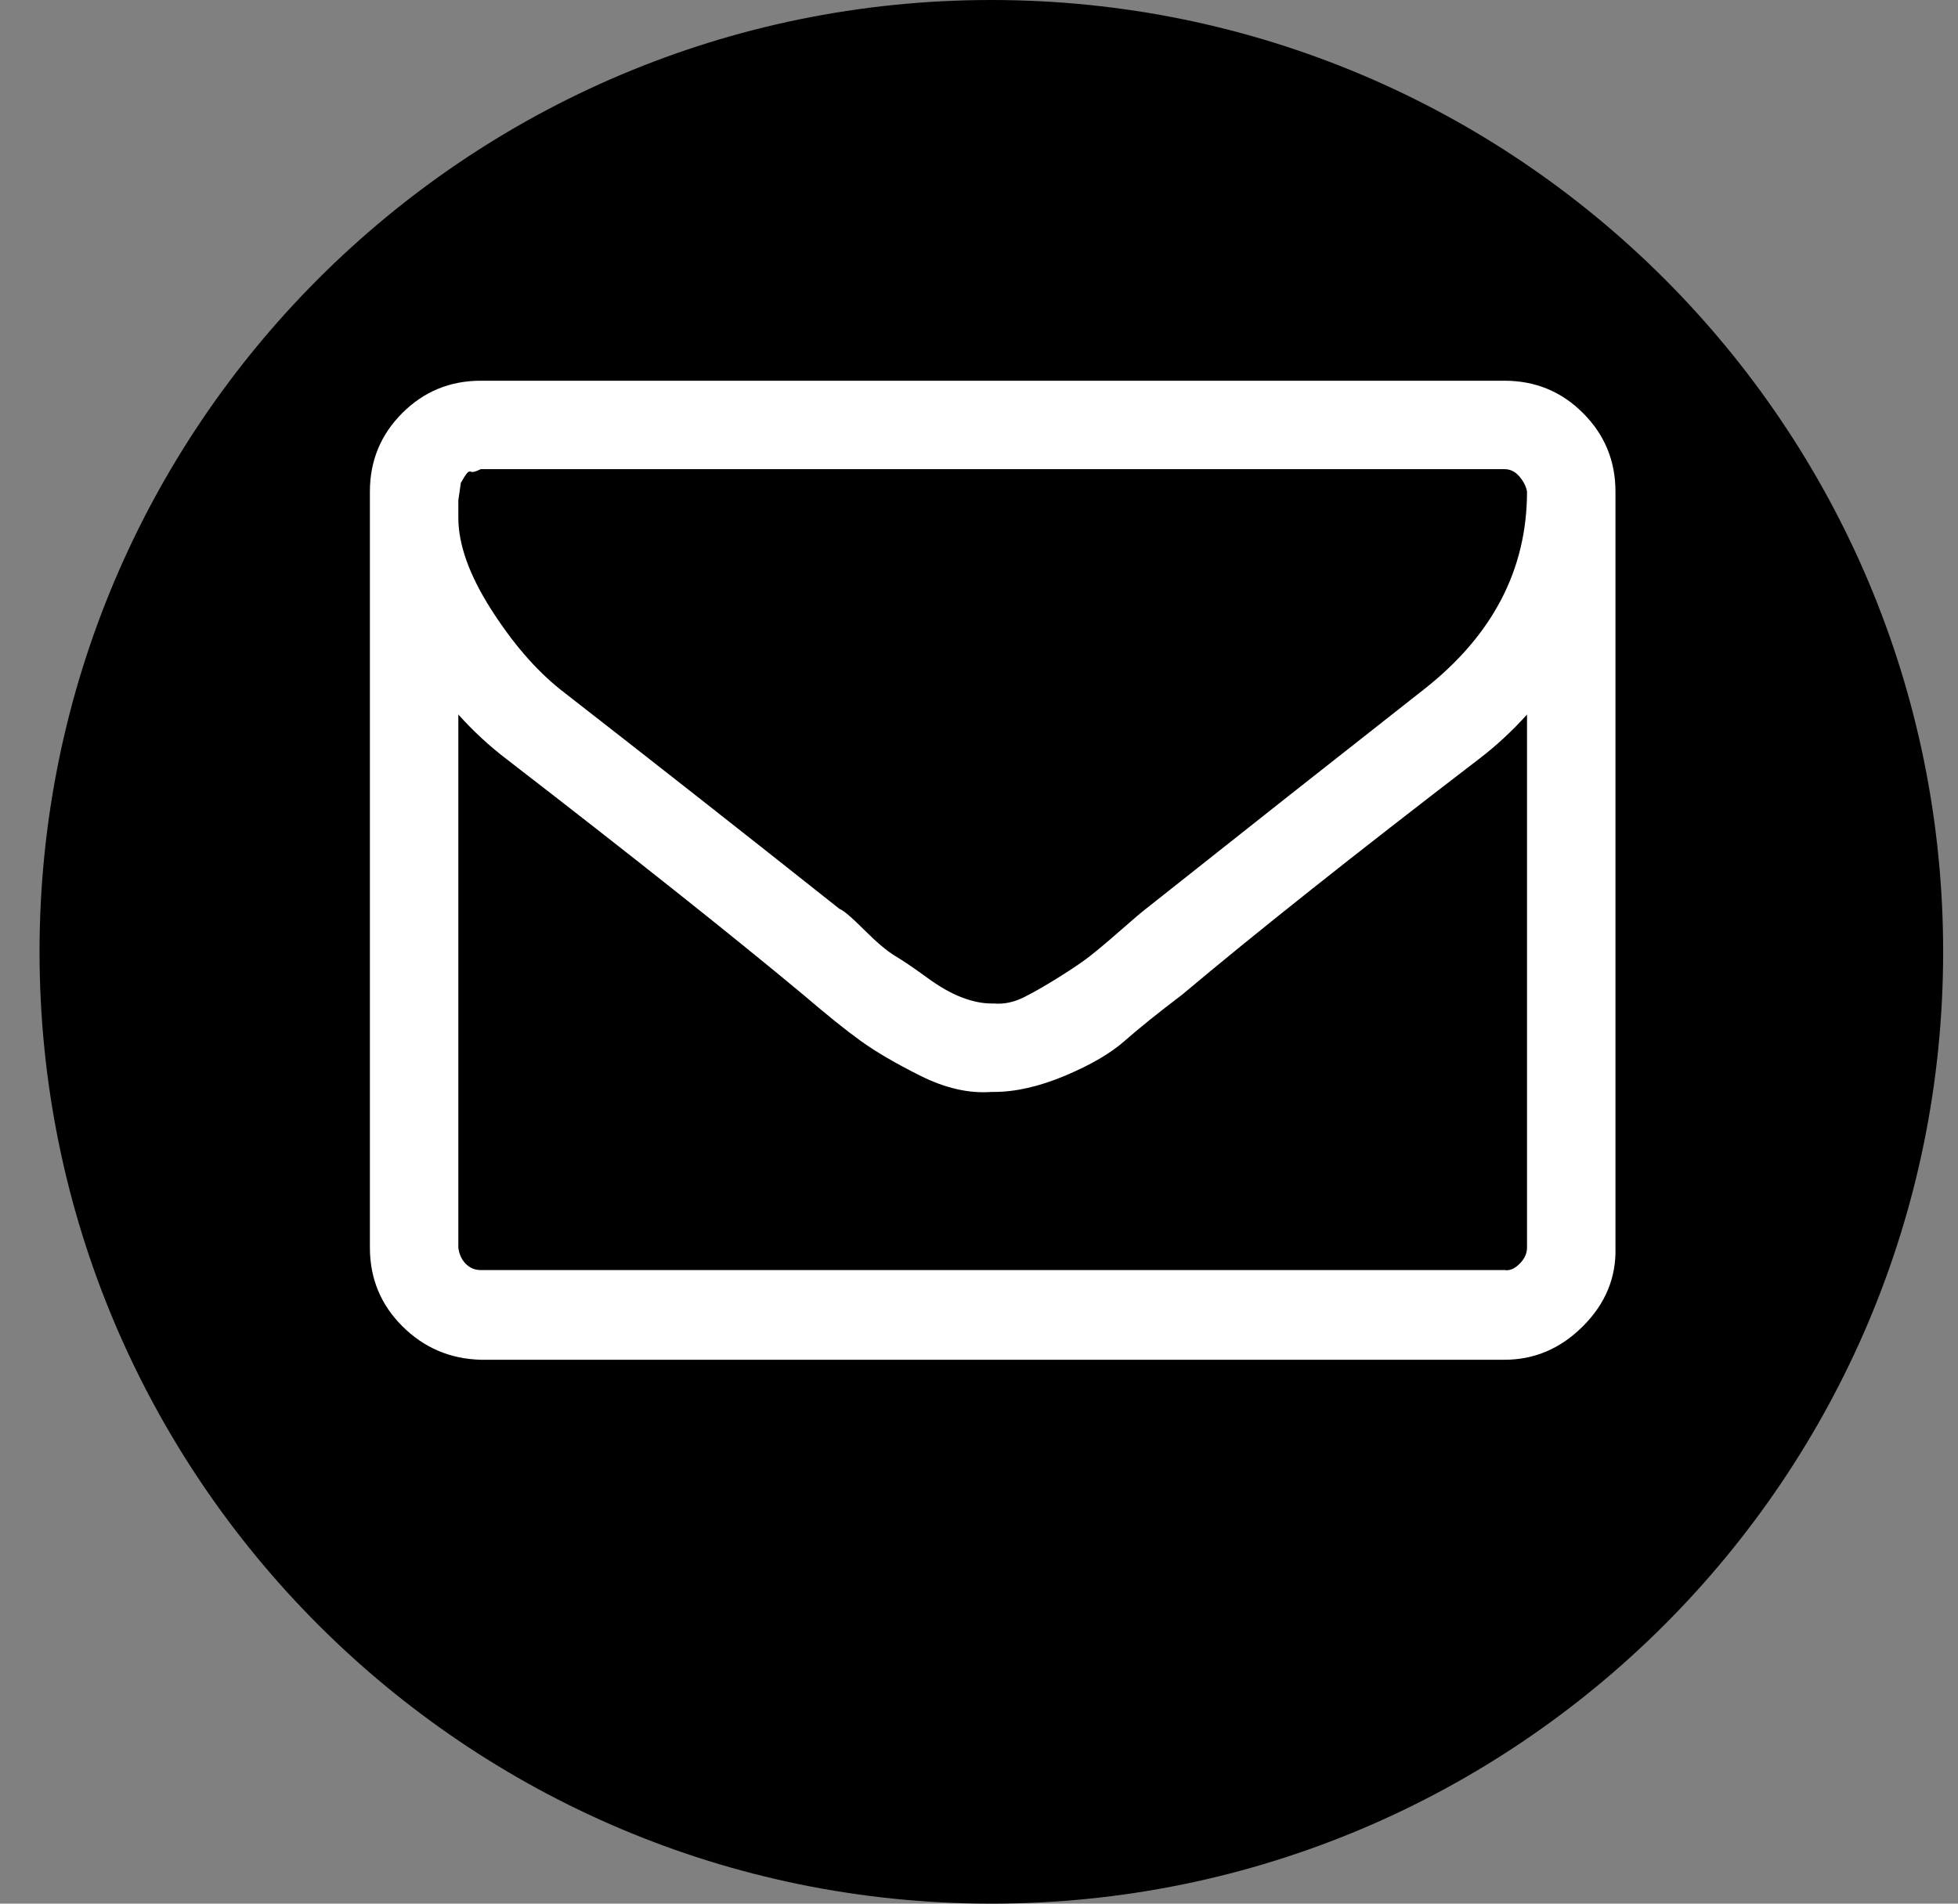
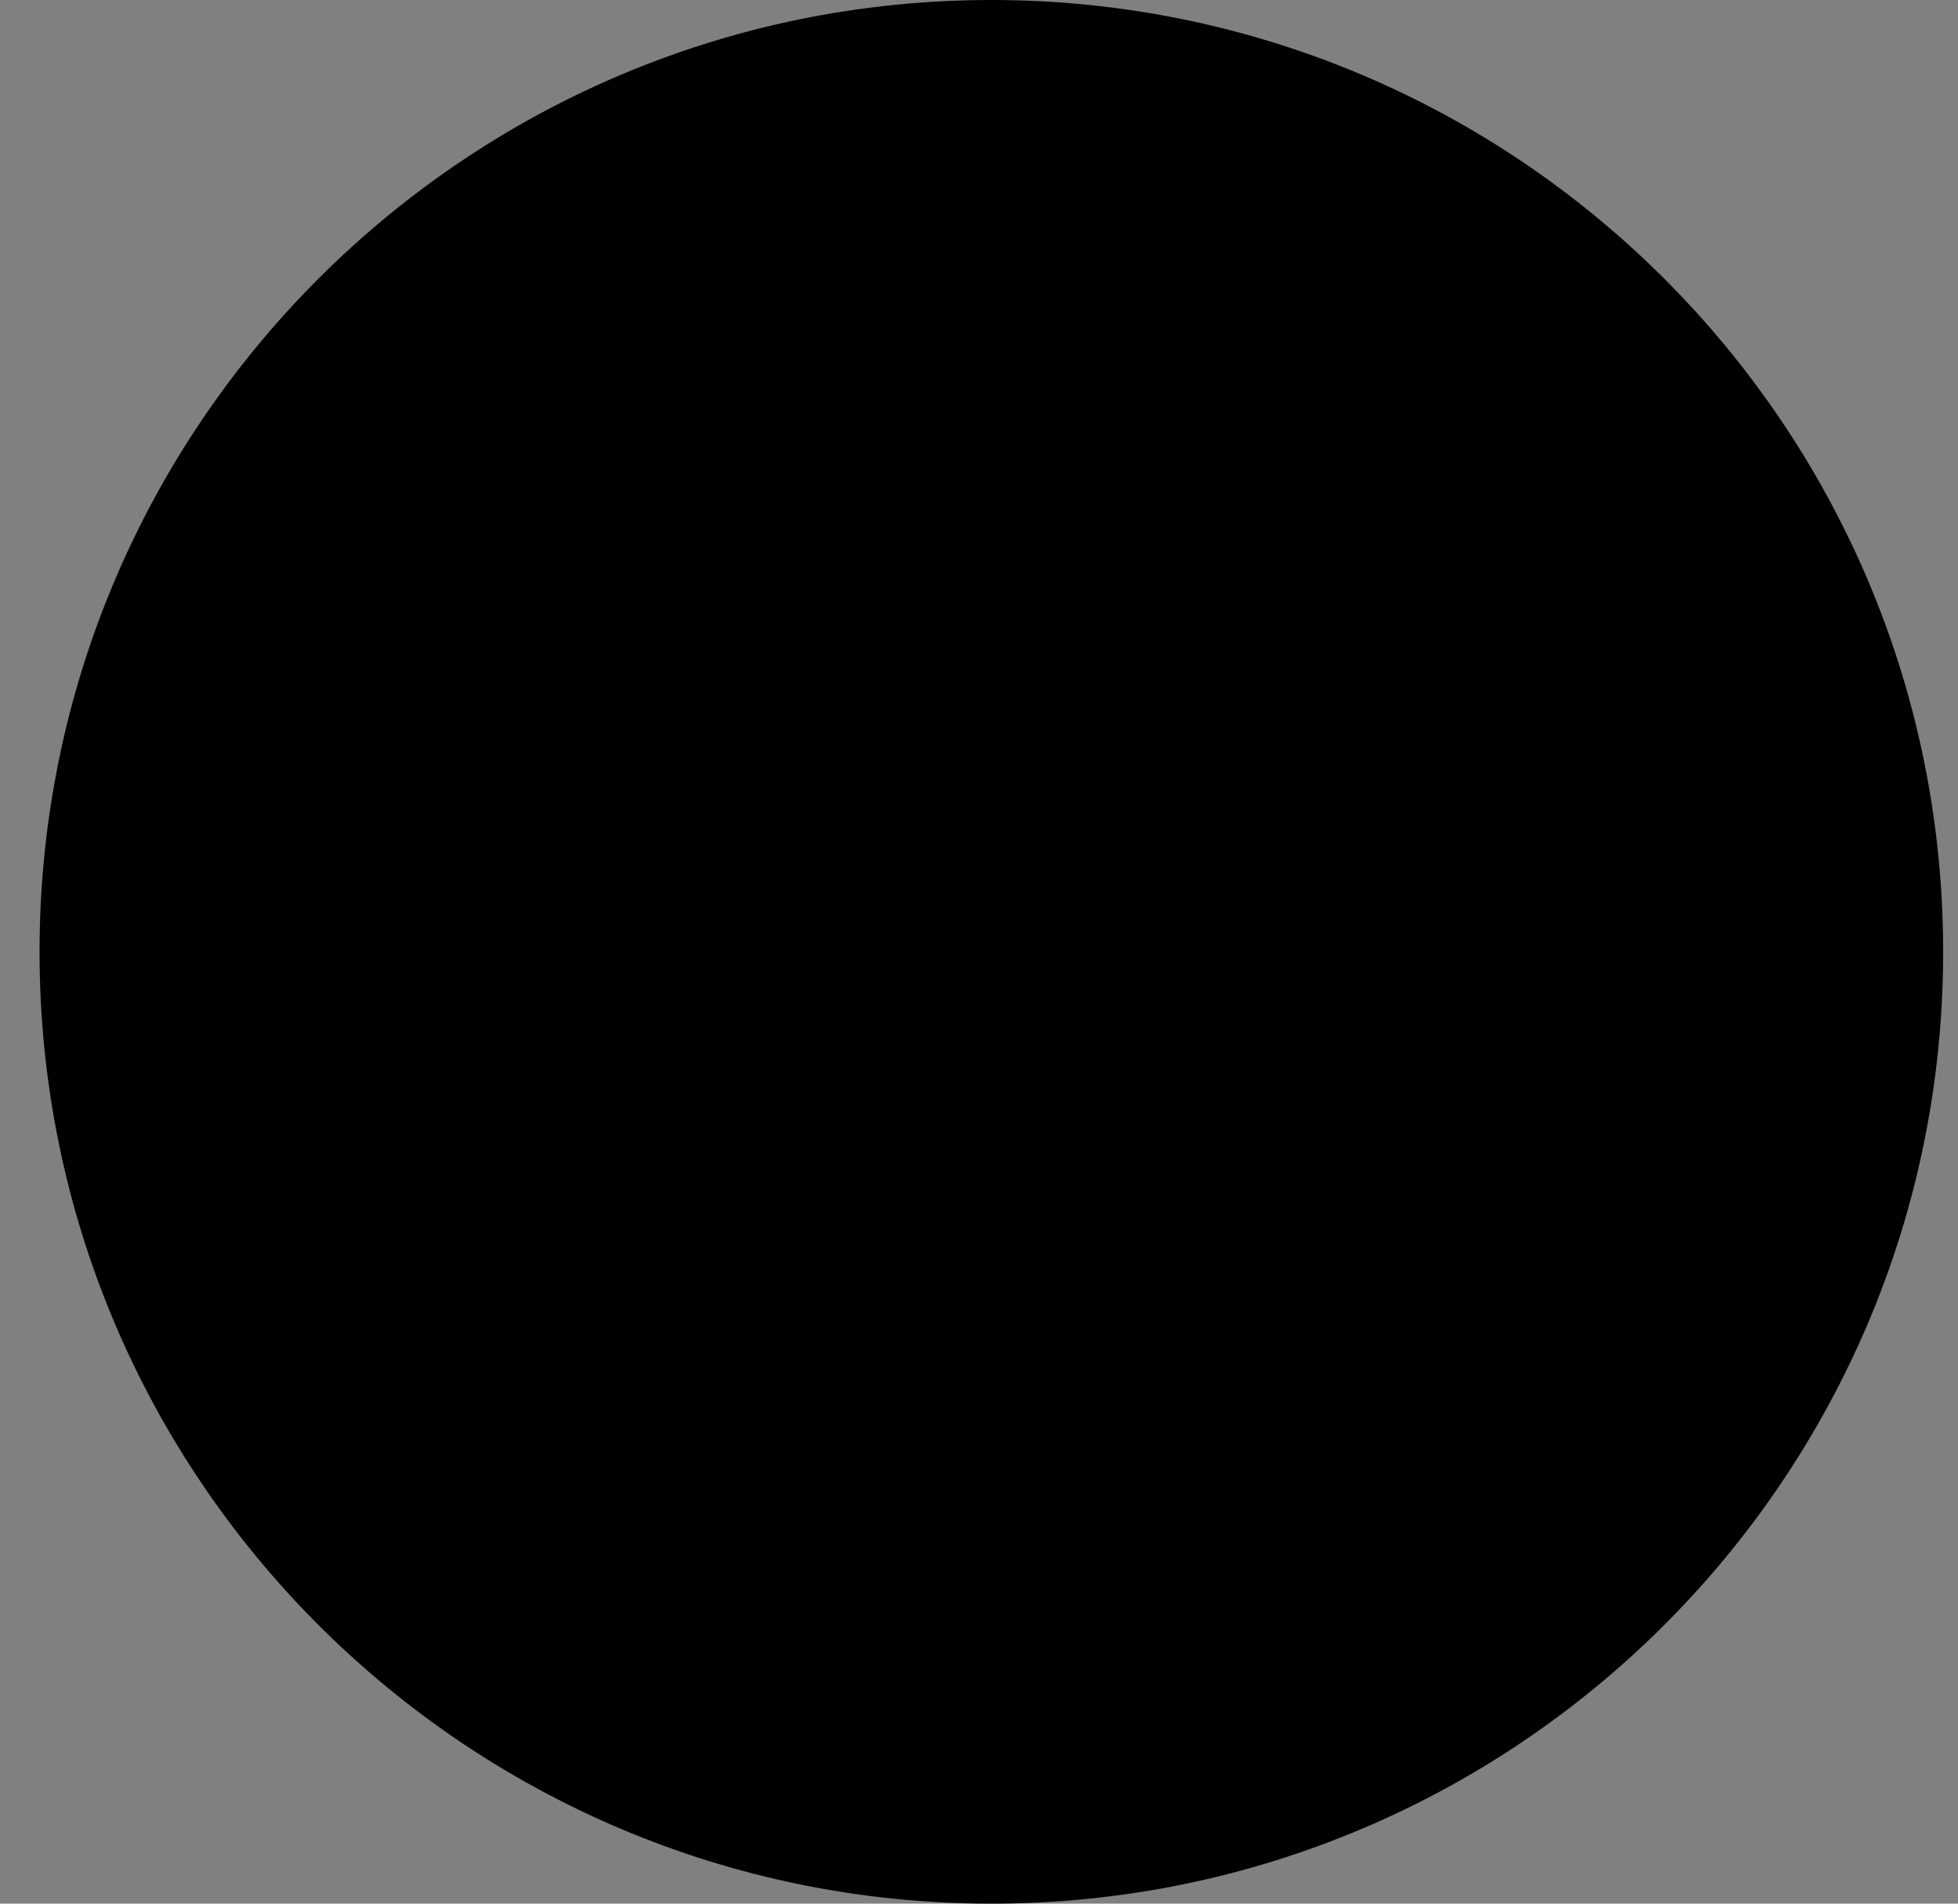
<svg xmlns="http://www.w3.org/2000/svg" width="36" height="35" viewBox="0 0 36 35">
  <rect x="0" y="0" width="36" height="35" fill="#808080" stroke="none" />
  <g fill="none" fill-rule="evenodd">
    <path fill="#000" d="M18.227,35 C8.562,35 0.727,27.165 0.727,17.5 C0.727,7.835 8.562,3.55271368e-15 18.227,3.55271368e-15 C27.892,3.55271368e-15 35.727,7.835 35.727,17.5 C35.727,27.165 27.892,35 18.227,35 Z" transform="rotate(-180 18.227 17.5)" />
-     <path fill="#FFF" d="M28.077,9.061 L28.077,18.863 C27.802,18.557 27.505,18.282 27.184,18.038 C24.909,16.282 23.092,14.84 21.734,13.71 C21.306,13.344 20.955,13.061 20.68,12.863 C20.405,12.664 20.039,12.45 19.581,12.221 C19.123,11.992 18.688,11.893 18.276,11.924 L18.23,11.924 C17.833,11.924 17.398,12.023 16.925,12.221 C16.451,12.42 16.085,12.634 15.825,12.863 C15.566,13.092 15.215,13.374 14.772,13.71 C13.428,14.84 11.612,16.282 9.321,18.038 C9.001,18.282 8.703,18.557 8.428,18.863 L8.428,9.061 C8.428,8.954 8.474,8.855 8.566,8.763 C8.657,8.672 8.749,8.634 8.841,8.649 L27.665,8.649 C27.772,8.649 27.863,8.687 27.94,8.763 C28.016,8.84 28.062,8.939 28.077,9.061 Z M28.077,22.481 L28.077,22.802 C28.077,22.802 28.07,22.855 28.054,22.962 C28.039,23.069 28.031,23.122 28.031,23.122 C28.031,23.122 28.008,23.16 27.963,23.237 C27.917,23.313 27.879,23.344 27.848,23.328 C27.818,23.313 27.757,23.328 27.665,23.374 L8.841,23.374 C8.734,23.374 8.642,23.328 8.566,23.237 C8.489,23.145 8.444,23.053 8.428,22.962 C8.428,21.527 9.062,20.313 10.329,19.321 C11.963,18.038 13.665,16.695 15.436,15.29 C15.497,15.244 15.65,15.115 15.894,14.901 C16.138,14.687 16.329,14.527 16.466,14.42 C16.604,14.313 16.795,14.183 17.039,14.031 C17.283,13.878 17.497,13.756 17.68,13.664 C17.863,13.573 18.047,13.534 18.23,13.55 L18.276,13.55 C18.444,13.55 18.627,13.588 18.825,13.664 C19.024,13.74 19.237,13.863 19.466,14.031 C19.695,14.198 19.886,14.328 20.039,14.42 C20.192,14.511 20.383,14.672 20.612,14.901 C20.841,15.13 20.993,15.26 21.07,15.29 C22.841,16.695 24.55,18.038 26.199,19.321 C26.657,19.687 27.085,20.183 27.482,20.809 C27.879,21.435 28.077,21.992 28.077,22.481 Z M29.703,22.962 L29.703,9.061 C29.703,8.496 29.505,8.015 29.108,7.618 C28.711,7.221 28.23,7.015 27.665,7 L8.841,7 C8.291,7 7.81,7.206 7.398,7.618 C6.986,8.031 6.787,8.511 6.802,9.061 L6.802,22.962 C6.802,23.527 7.001,24.008 7.398,24.405 C7.795,24.802 8.276,25 8.841,25 L27.665,25 C28.23,25 28.711,24.802 29.108,24.405 C29.505,24.008 29.703,23.527 29.703,22.962 Z" transform="rotate(-180 18.252 16)" />
  </g>
</svg>